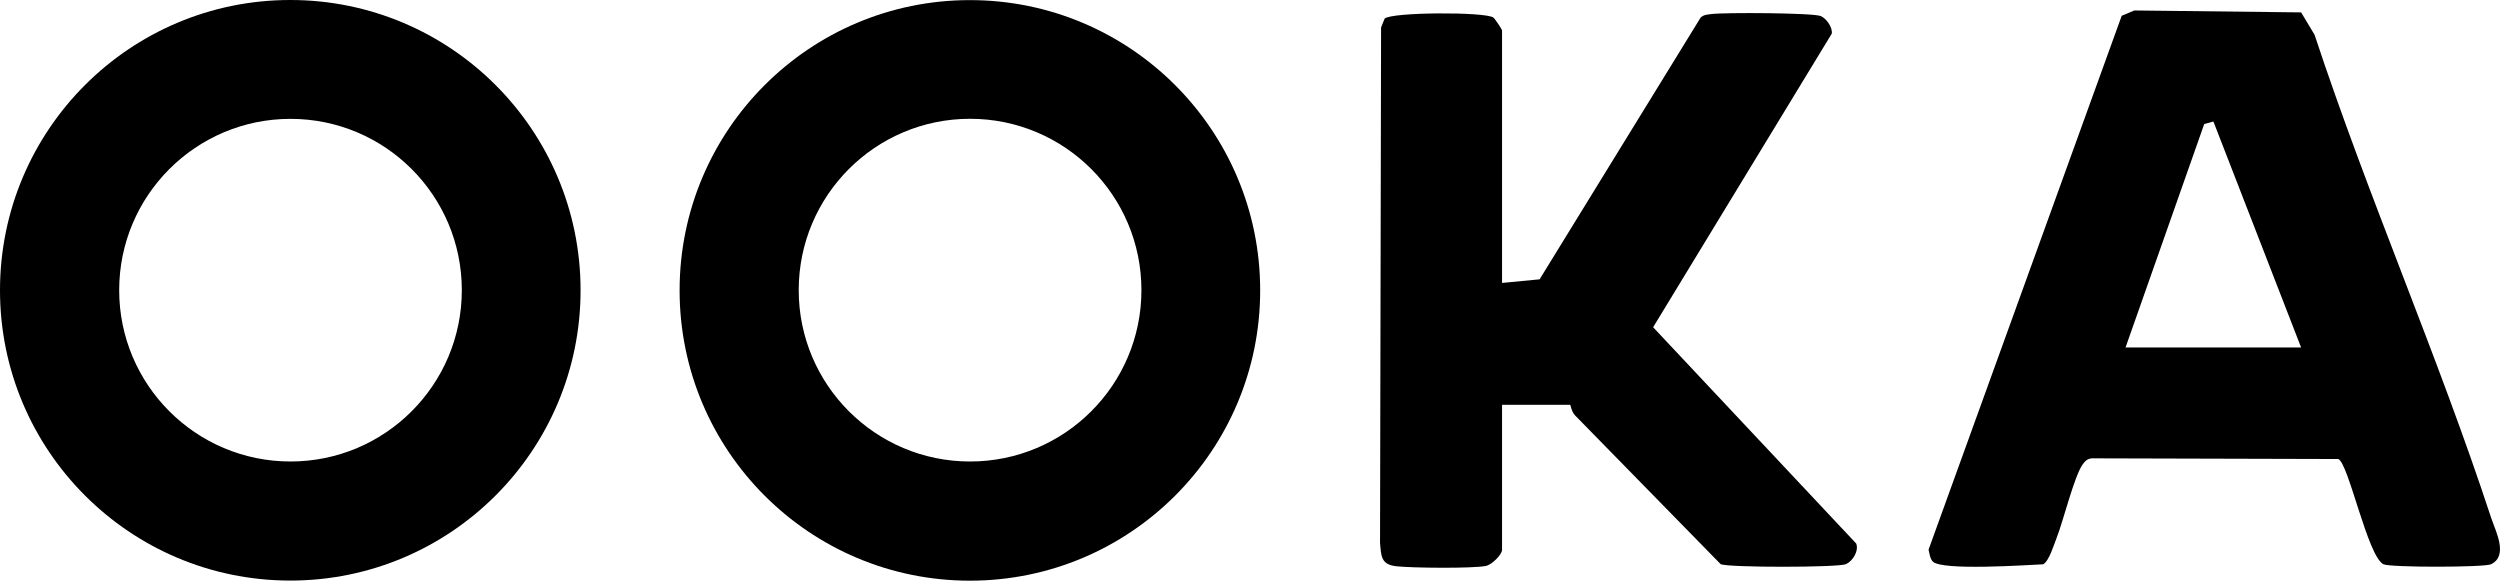
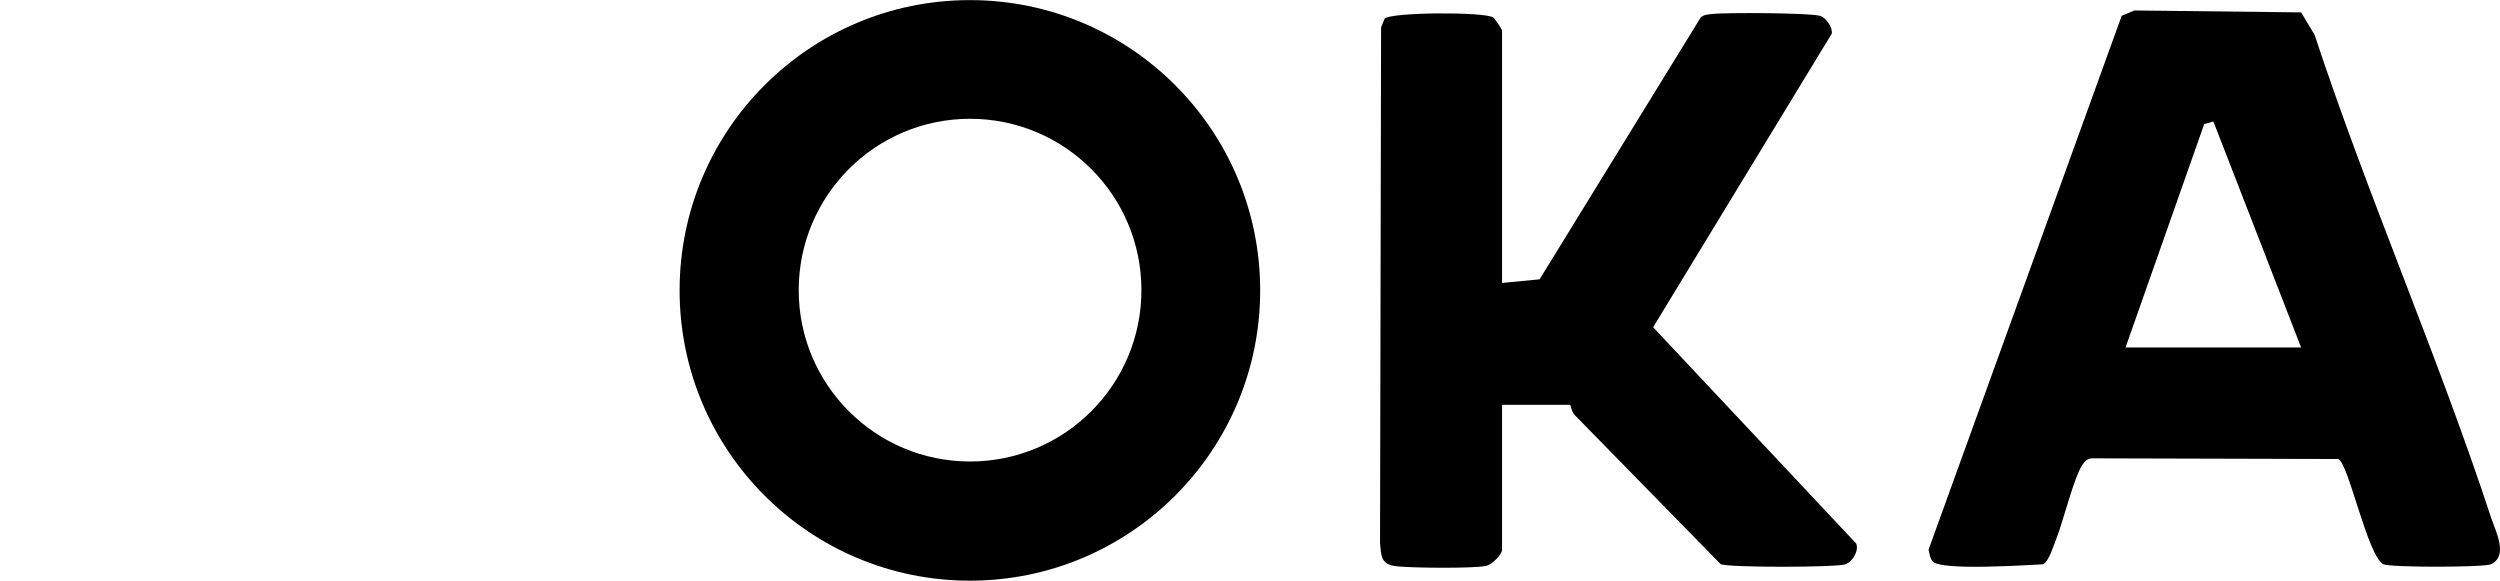
<svg xmlns="http://www.w3.org/2000/svg" id="Ebene_2" data-name="Ebene 2" viewBox="0 0 697.68 162.05">
  <g id="Ebene_1-2" data-name="Ebene 1">
    <g>
-       <path d="M162.02,81.01c0,44.74-36.27,81.01-81.01,81.01S0,125.75,0,81.01,36.27,0,81.01,0s81.01,36.27,81.01,81.01ZM128.88,80.98c0-26.41-21.41-47.81-47.81-47.81s-47.81,21.41-47.81,47.81,21.41,47.81,47.81,47.81,47.81-21.41,47.81-47.81Z" />
      <path d="M351.68,81.04c0,44.74-36.27,81.01-81.01,81.01s-81.01-36.27-81.01-81.01S225.93.03,270.67.03s81.01,36.27,81.01,81.01ZM318.54,80.97c0-26.41-21.41-47.82-47.82-47.82s-47.82,21.41-47.82,47.82,21.41,47.82,47.82,47.82,47.82-21.41,47.82-47.82Z" />
      <path d="M539.41,156.73c-.78-.78-.96-2.28-1.2-3.35L592.11,4.4l3.52-1.48,46.55.54,3.75,6.25c14.98,45.35,34.37,89.4,49.26,134.74,1.21,3.69,4.95,10.63-.02,13.02-1.85.89-28.09.93-30.01,0-4.42-2.13-9.78-28.41-12.63-29.37l-67.92-.19c-1.66-.09-2.4.32-3.36,1.64-2.4,3.31-5.44,15.88-7.34,20.66-.74,1.86-2.12,6.47-3.73,7.27-5.04.24-28.21,1.81-30.77-.75ZM593.17,96.96h49l-24.47-63.05-2.56.7-21.96,62.35Z" />
      <path d="M419.17,78.96l10.49-1.01L474.6,4.9c.87-.82,1.92-.84,3.02-.98,3.57-.47,28.45-.35,30.53.57,1.55.69,3.29,3.11,3.05,4.89l-49.86,81.94,56.69,60.38c.76,2.11-1.02,4.91-2.88,5.74-2.13.95-32.79.99-34.96,0-13.49-13.86-27.09-27.61-40.58-41.46-1.14-1.17-1.27-3.02-1.43-3.02h-19v40.5c0,1.3-2.85,4.15-4.52,4.48-3.8.74-20.78.57-25.04.08s-4.16-2.85-4.49-6.51l.29-143.85.99-2.46c1.85-1.85,28.09-1.94,30.34-.31.45.33,2.43,3.33,2.43,3.57v70.5Z" />
    </g>
  </g>
</svg>